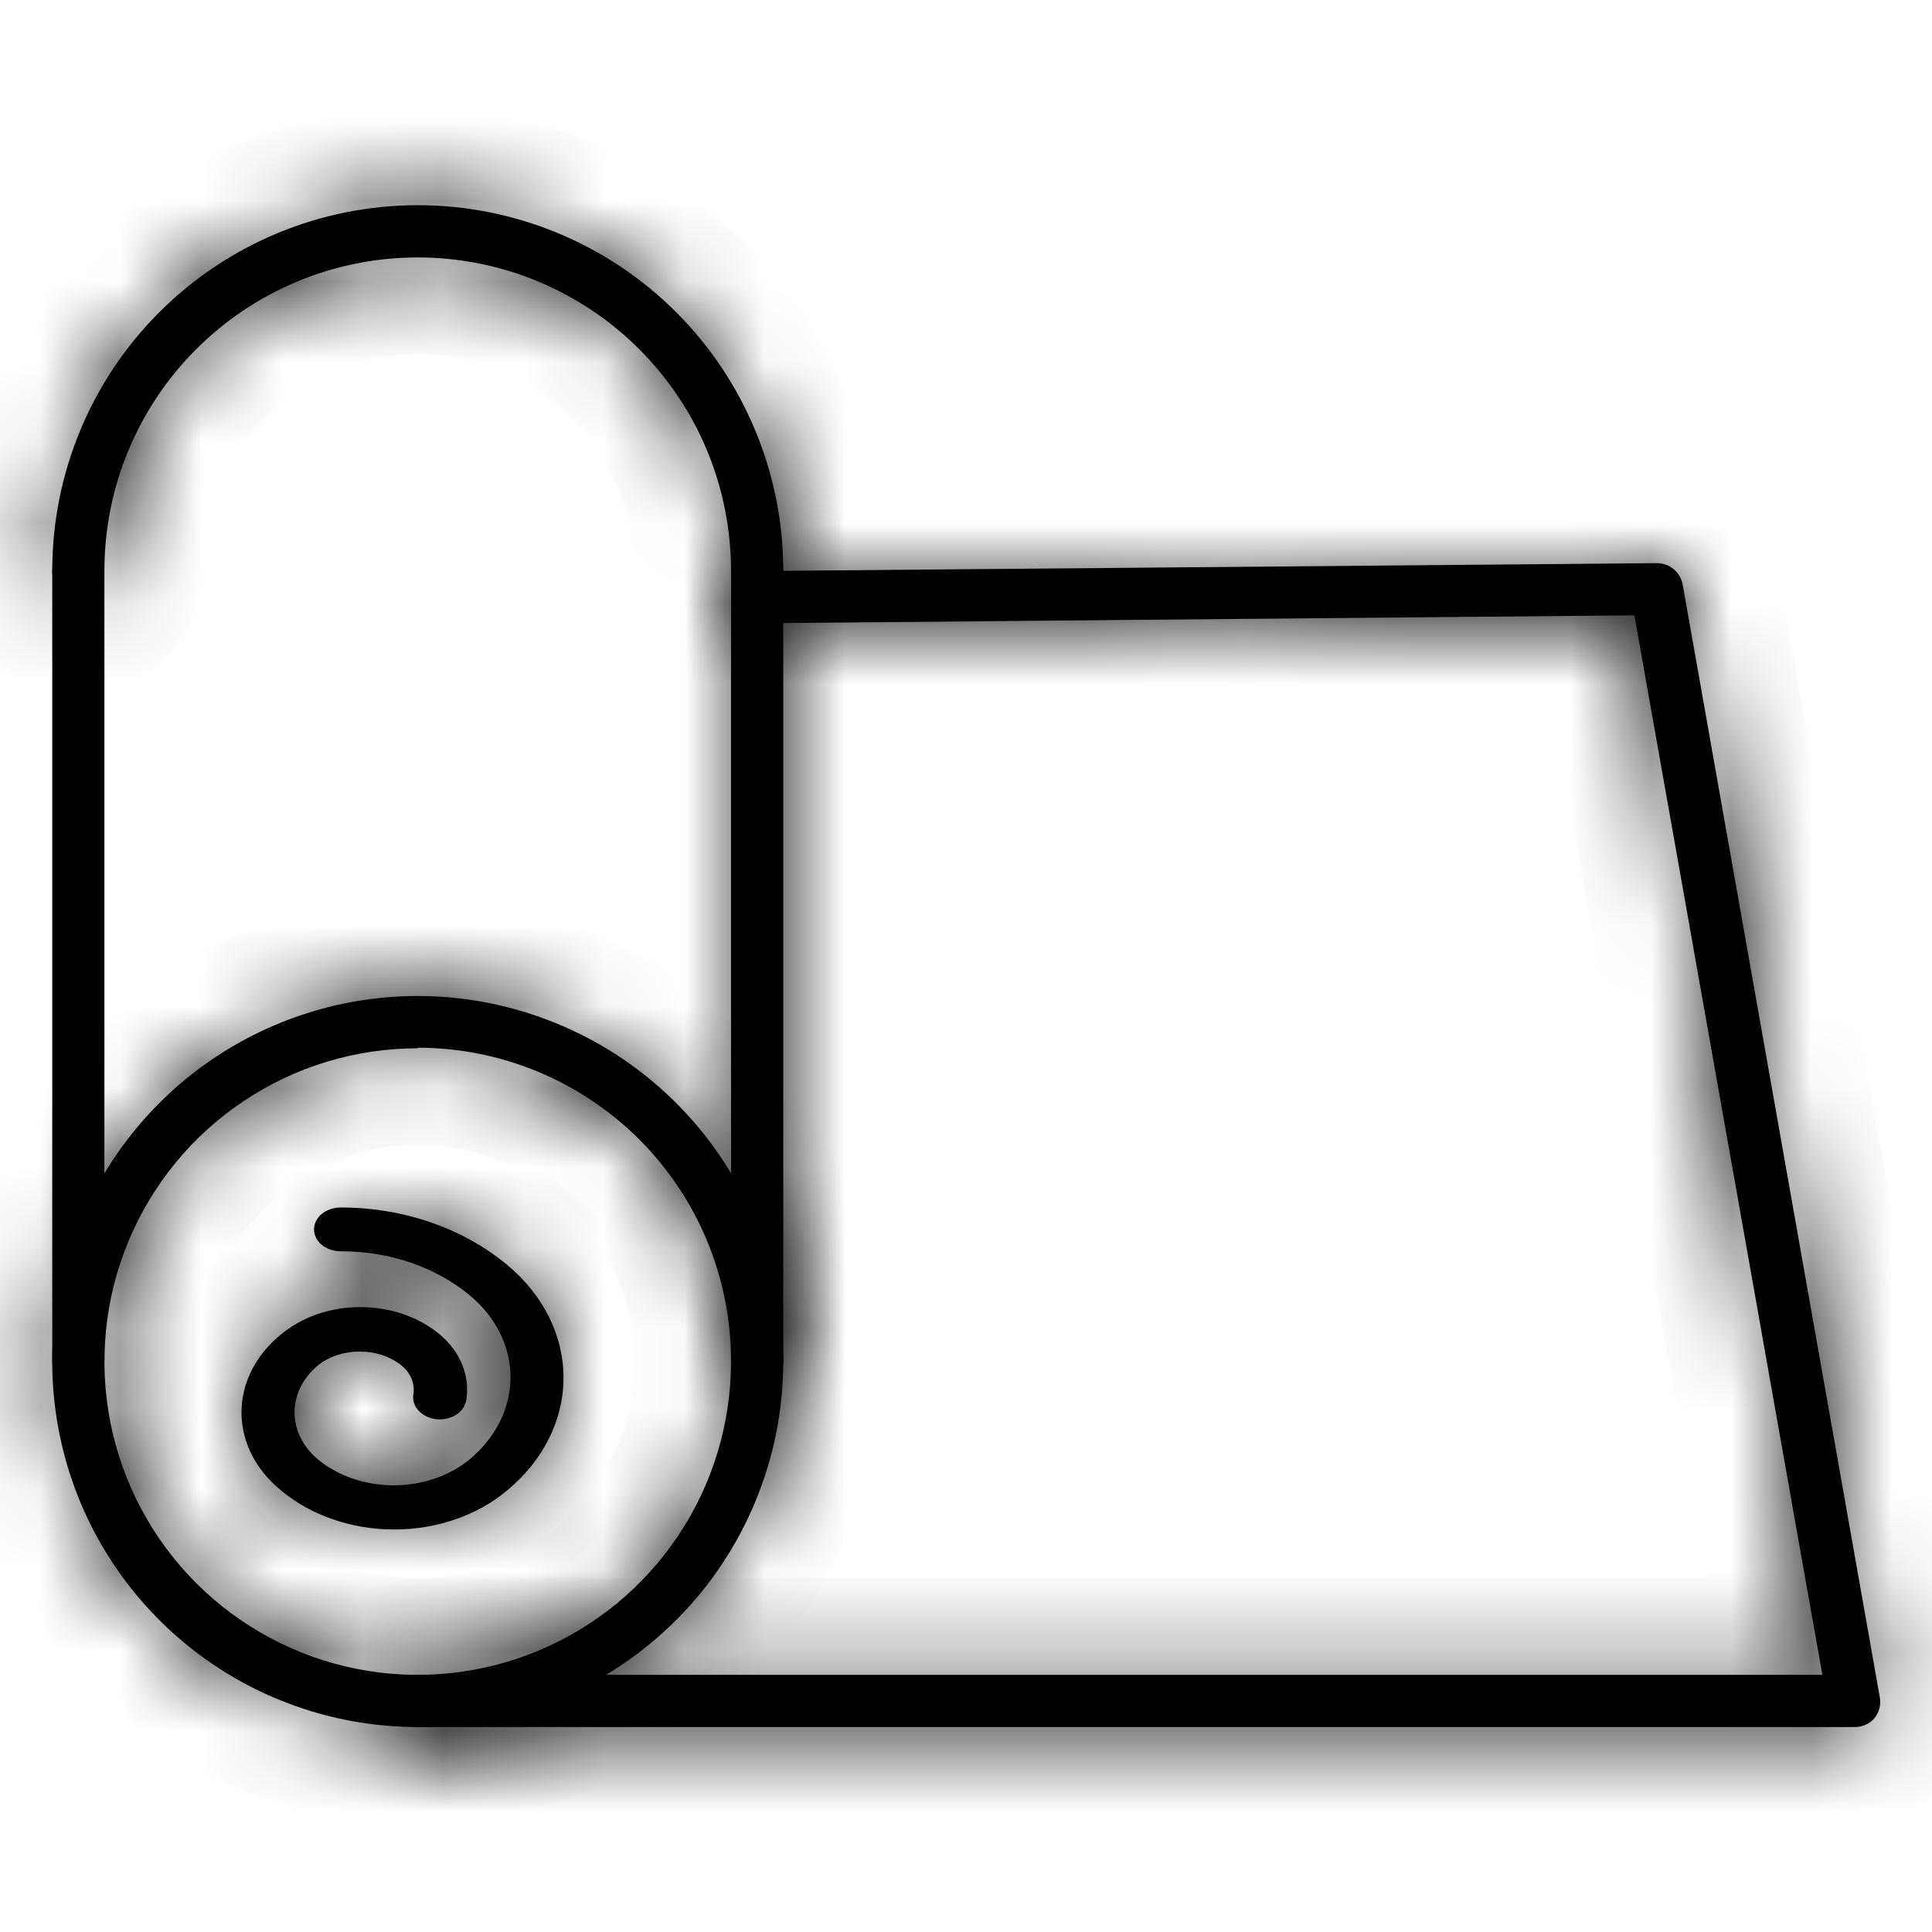
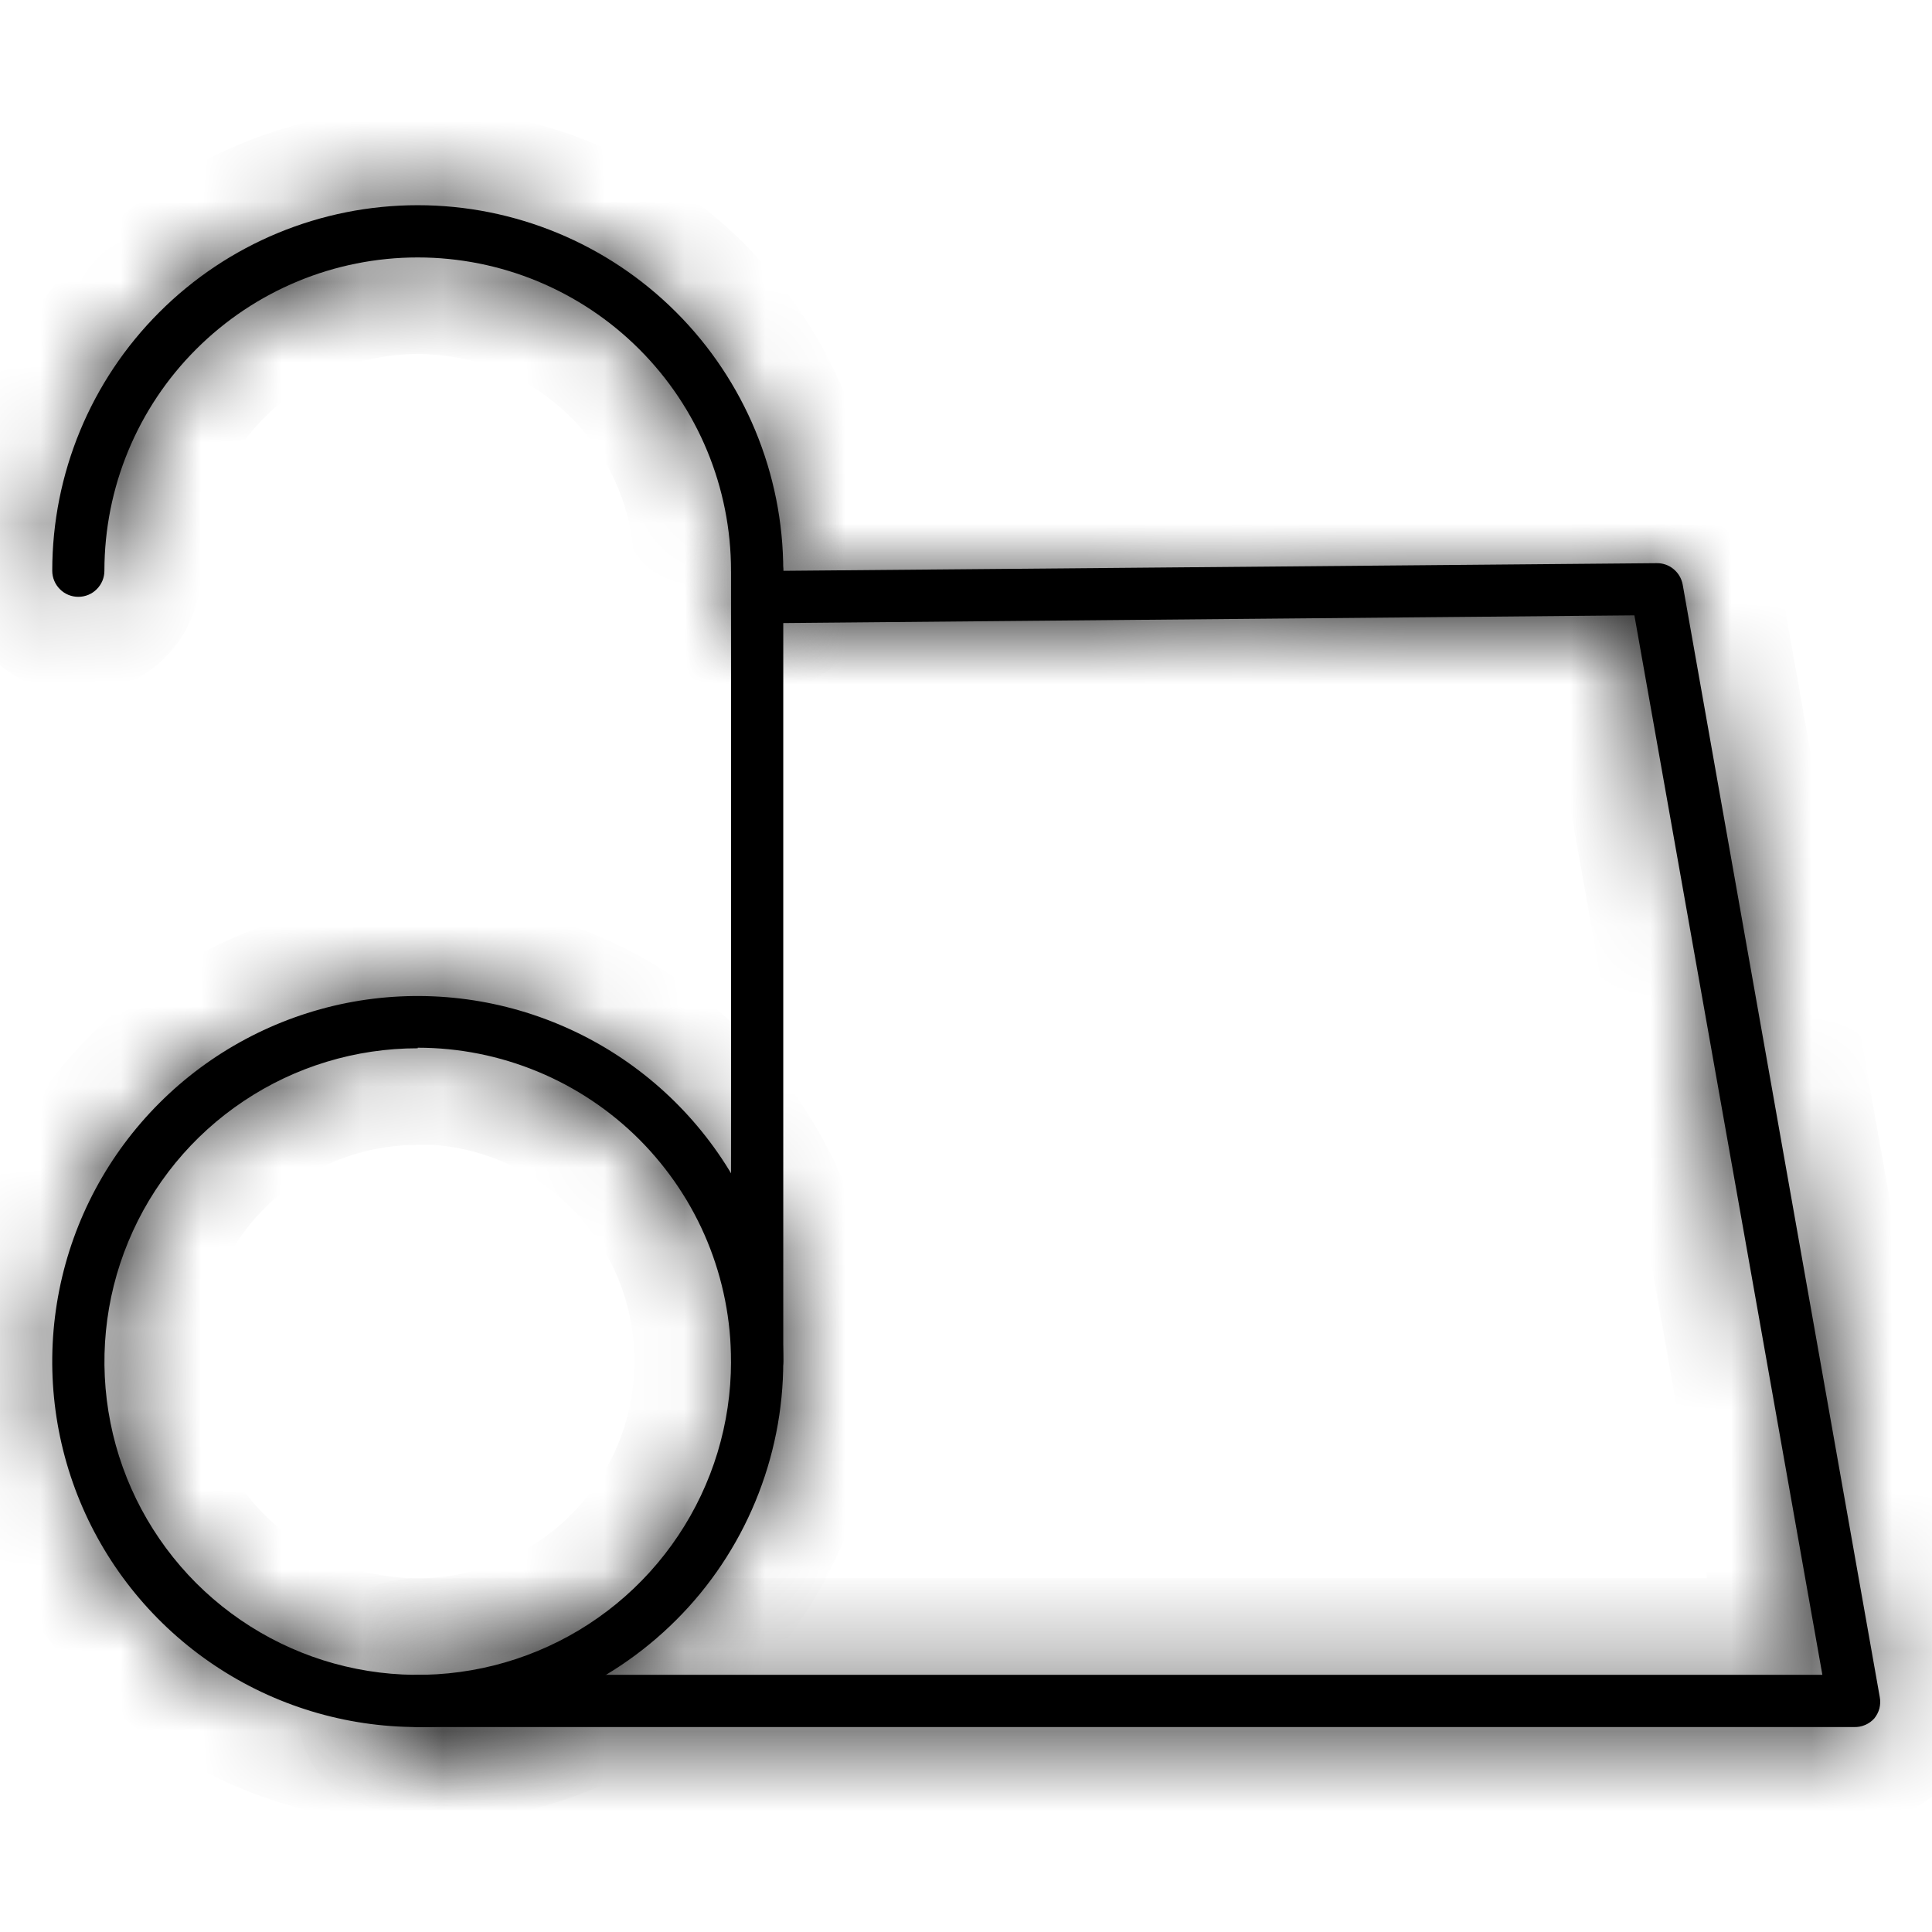
<svg xmlns="http://www.w3.org/2000/svg" width="24" height="24" viewBox="0 0 24 24" fill="none">
  <mask id="path-1-inside-1_2237_17" fill="white">
    <path d="M5.189 21.454C4.291 21.454 3.413 21.188 2.667 20.689C1.92 20.19 1.338 19.481 0.994 18.651C0.651 17.822 0.561 16.909 0.736 16.028C0.911 15.147 1.344 14.338 1.979 13.703C2.614 13.068 3.423 12.636 4.303 12.46C5.184 12.285 6.097 12.375 6.927 12.719C7.756 13.062 8.466 13.644 8.965 14.391C9.463 15.138 9.73 16.016 9.73 16.914C9.73 17.51 9.612 18.1 9.384 18.651C9.156 19.202 8.822 19.703 8.4 20.124C7.978 20.546 7.478 20.88 6.927 21.108C6.376 21.337 5.785 21.454 5.189 21.454ZM5.189 13.022C4.419 13.022 3.667 13.25 3.027 13.678C2.387 14.105 1.888 14.713 1.594 15.424C1.299 16.135 1.222 16.918 1.372 17.673C1.522 18.428 1.893 19.121 2.437 19.666C2.982 20.21 3.675 20.581 4.43 20.731C5.185 20.881 5.967 20.804 6.679 20.509C7.39 20.215 7.998 19.716 8.425 19.076C8.853 18.436 9.081 17.683 9.081 16.914C9.082 16.402 8.982 15.895 8.787 15.422C8.592 14.949 8.305 14.52 7.944 14.157C7.582 13.795 7.153 13.508 6.68 13.312C6.207 13.116 5.701 13.015 5.189 13.015V13.022Z" />
  </mask>
  <path d="M5.189 21.454C4.291 21.454 3.413 21.188 2.667 20.689C1.92 20.19 1.338 19.481 0.994 18.651C0.651 17.822 0.561 16.909 0.736 16.028C0.911 15.147 1.344 14.338 1.979 13.703C2.614 13.068 3.423 12.636 4.303 12.46C5.184 12.285 6.097 12.375 6.927 12.719C7.756 13.062 8.466 13.644 8.965 14.391C9.463 15.138 9.73 16.016 9.73 16.914C9.73 17.51 9.612 18.1 9.384 18.651C9.156 19.202 8.822 19.703 8.4 20.124C7.978 20.546 7.478 20.88 6.927 21.108C6.376 21.337 5.785 21.454 5.189 21.454ZM5.189 13.022C4.419 13.022 3.667 13.25 3.027 13.678C2.387 14.105 1.888 14.713 1.594 15.424C1.299 16.135 1.222 16.918 1.372 17.673C1.522 18.428 1.893 19.121 2.437 19.666C2.982 20.21 3.675 20.581 4.43 20.731C5.185 20.881 5.967 20.804 6.679 20.509C7.39 20.215 7.998 19.716 8.425 19.076C8.853 18.436 9.081 17.683 9.081 16.914C9.082 16.402 8.982 15.895 8.787 15.422C8.592 14.949 8.305 14.52 7.944 14.157C7.582 13.795 7.153 13.508 6.68 13.312C6.207 13.116 5.701 13.015 5.189 13.015V13.022Z" fill="black" />
  <path d="M5.189 21.454L5.189 20.254L5.189 21.454ZM5.189 13.022L5.189 14.222L6.389 14.222V13.022H5.189ZM9.081 16.914L7.881 16.912V16.914L9.081 16.914ZM5.189 13.015L5.189 11.815L3.989 11.815V13.015H5.189ZM5.189 21.454L5.189 20.254C4.529 20.254 3.883 20.058 3.333 19.691L2.667 20.689L2 21.687C2.944 22.317 4.054 22.654 5.189 22.654L5.189 21.454ZM2.667 20.689L3.333 19.691C2.784 19.324 2.356 18.802 2.103 18.192L0.994 18.651L-0.114 19.11C0.32 20.159 1.056 21.056 2 21.687L2.667 20.689ZM0.994 18.651L2.103 18.192C1.85 17.582 1.784 16.91 1.913 16.262L0.736 16.028L-0.441 15.794C-0.663 16.907 -0.549 18.061 -0.114 19.11L0.994 18.651ZM0.736 16.028L1.913 16.262C2.042 15.614 2.36 15.019 2.827 14.552L1.979 13.703L1.13 12.854C0.327 13.657 -0.22 14.68 -0.441 15.794L0.736 16.028ZM1.979 13.703L2.827 14.552C3.294 14.084 3.89 13.766 4.538 13.637L4.303 12.46L4.069 11.283C2.956 11.505 1.933 12.052 1.13 12.854L1.979 13.703ZM4.303 12.46L4.538 13.637C5.186 13.508 5.857 13.575 6.468 13.827L6.927 12.719L7.386 11.61C6.337 11.175 5.183 11.062 4.069 11.283L4.303 12.46ZM6.927 12.719L6.468 13.827C7.078 14.08 7.6 14.508 7.967 15.058L8.965 14.391L9.962 13.724C9.332 12.78 8.435 12.044 7.386 11.61L6.927 12.719ZM8.965 14.391L7.967 15.058C8.334 15.607 8.53 16.253 8.53 16.914H9.73H10.93C10.93 15.778 10.593 14.668 9.962 13.724L8.965 14.391ZM9.73 16.914H8.53C8.53 17.352 8.443 17.787 8.275 18.192L9.384 18.651L10.493 19.11C10.781 18.414 10.93 17.667 10.93 16.914H9.73ZM9.384 18.651L8.275 18.192C8.108 18.597 7.862 18.965 7.551 19.276L8.4 20.124L9.248 20.973C9.781 20.44 10.204 19.807 10.493 19.11L9.384 18.651ZM8.4 20.124L7.551 19.276C7.241 19.586 6.873 19.832 6.468 20L6.927 21.108L7.386 22.217C8.083 21.929 8.715 21.506 9.248 20.973L8.4 20.124ZM6.927 21.108L6.468 20C6.062 20.168 5.628 20.254 5.189 20.254L5.189 21.454L5.189 22.654C5.943 22.654 6.69 22.506 7.386 22.217L6.927 21.108ZM5.189 13.022L5.189 11.822C4.182 11.822 3.198 12.12 2.36 12.68L3.027 13.678L3.694 14.675C4.136 14.38 4.657 14.222 5.189 14.222L5.189 13.022ZM3.027 13.678L2.36 12.68C1.523 13.239 0.87 14.035 0.485 14.965L1.594 15.424L2.702 15.883C2.906 15.392 3.251 14.971 3.694 14.675L3.027 13.678ZM1.594 15.424L0.485 14.965C0.1 15.895 -0.001 16.919 0.195 17.907L1.372 17.673L2.549 17.439C2.445 16.917 2.498 16.375 2.702 15.883L1.594 15.424ZM1.372 17.673L0.195 17.907C0.392 18.895 0.877 19.802 1.589 20.514L2.437 19.666L3.286 18.817C2.909 18.441 2.653 17.961 2.549 17.439L1.372 17.673ZM2.437 19.666L1.589 20.514C2.301 21.226 3.208 21.711 4.196 21.908L4.43 20.731L4.664 19.554C4.142 19.45 3.662 19.194 3.286 18.817L2.437 19.666ZM4.43 20.731L4.196 21.908C5.184 22.104 6.207 22.003 7.138 21.618L6.679 20.509L6.219 19.401C5.727 19.604 5.186 19.658 4.664 19.554L4.43 20.731ZM6.679 20.509L7.138 21.618C8.068 21.233 8.863 20.58 9.423 19.742L8.425 19.076L7.427 18.409C7.132 18.852 6.711 19.197 6.219 19.401L6.679 20.509ZM8.425 19.076L9.423 19.742C9.982 18.905 10.281 17.921 10.281 16.914L9.081 16.914L7.881 16.914C7.881 17.446 7.723 17.966 7.427 18.409L8.425 19.076ZM9.081 16.914L10.281 16.916C10.282 16.246 10.151 15.583 9.896 14.964L8.787 15.422L7.678 15.88C7.813 16.207 7.882 16.558 7.881 16.912L9.081 16.914ZM8.787 15.422L9.896 14.964C9.641 14.346 9.266 13.783 8.793 13.31L7.944 14.157L7.094 15.005C7.344 15.256 7.542 15.553 7.678 15.88L8.787 15.422ZM7.944 14.157L8.793 13.31C8.32 12.836 7.758 12.46 7.14 12.204L6.68 13.312L6.22 14.421C6.547 14.556 6.844 14.755 7.094 15.005L7.944 14.157ZM6.68 13.312L7.14 12.204C6.521 11.947 5.859 11.815 5.189 11.815L5.189 13.015L5.189 14.215C5.543 14.215 5.894 14.285 6.22 14.421L6.68 13.312ZM5.189 13.015H3.989V13.022H5.189H6.389V13.015H5.189Z" fill="black" mask="url(#path-1-inside-1_2237_17)" />
  <mask id="path-3-inside-2_2237_17" fill="white">
    <path d="M9.405 7.414C9.319 7.414 9.237 7.38 9.176 7.319C9.115 7.258 9.081 7.176 9.081 7.09C9.081 6.057 8.671 5.067 7.941 4.338C7.211 3.608 6.221 3.198 5.189 3.198C4.157 3.198 3.167 3.608 2.437 4.338C1.707 5.067 1.297 6.057 1.297 7.09C1.297 7.176 1.263 7.258 1.202 7.319C1.142 7.38 1.059 7.414 0.973 7.414C0.887 7.414 0.804 7.38 0.744 7.319C0.683 7.258 0.649 7.176 0.649 7.09C0.649 5.885 1.127 4.73 1.979 3.879C2.83 3.027 3.985 2.549 5.189 2.549C6.393 2.549 7.548 3.027 8.4 3.879C9.251 4.73 9.73 5.885 9.73 7.09C9.73 7.176 9.696 7.258 9.635 7.319C9.574 7.38 9.491 7.414 9.405 7.414Z" />
  </mask>
  <path d="M9.405 7.414C9.319 7.414 9.237 7.38 9.176 7.319C9.115 7.258 9.081 7.176 9.081 7.09C9.081 6.057 8.671 5.067 7.941 4.338C7.211 3.608 6.221 3.198 5.189 3.198C4.157 3.198 3.167 3.608 2.437 4.338C1.707 5.067 1.297 6.057 1.297 7.09C1.297 7.176 1.263 7.258 1.202 7.319C1.142 7.38 1.059 7.414 0.973 7.414C0.887 7.414 0.804 7.38 0.744 7.319C0.683 7.258 0.649 7.176 0.649 7.09C0.649 5.885 1.127 4.73 1.979 3.879C2.83 3.027 3.985 2.549 5.189 2.549C6.393 2.549 7.548 3.027 8.4 3.879C9.251 4.73 9.73 5.885 9.73 7.09C9.73 7.176 9.696 7.258 9.635 7.319C9.574 7.38 9.491 7.414 9.405 7.414Z" fill="black" />
  <path d="M9.081 7.09L10.281 7.09L9.081 7.09ZM5.189 3.198V4.398V3.198ZM1.297 7.09L0.097 7.09L1.297 7.09ZM0.649 7.09L-0.551 7.09L0.649 7.09ZM5.189 2.549L5.189 1.349L5.189 2.549ZM9.73 7.09L10.93 7.09L9.73 7.09ZM9.405 7.414V6.214C9.638 6.214 9.86 6.306 10.025 6.47L9.176 7.319L8.328 8.167C8.613 8.453 9.001 8.614 9.405 8.614V7.414ZM9.176 7.319L10.025 6.47C10.189 6.635 10.281 6.857 10.281 7.09H9.081H7.881C7.881 7.494 8.042 7.882 8.328 8.167L9.176 7.319ZM9.081 7.09L10.281 7.09C10.281 5.739 9.745 4.444 8.79 3.489L7.941 4.338L7.093 5.186C7.598 5.691 7.881 6.376 7.881 7.09L9.081 7.09ZM7.941 4.338L8.79 3.489C7.835 2.534 6.54 1.998 5.189 1.998V3.198V4.398C5.903 4.398 6.588 4.681 7.093 5.186L7.941 4.338ZM5.189 3.198L5.189 1.998C3.839 1.998 2.544 2.534 1.589 3.489L2.437 4.338L3.286 5.186C3.791 4.681 4.475 4.398 5.189 4.398L5.189 3.198ZM2.437 4.338L1.589 3.489C0.634 4.444 0.097 5.739 0.097 7.09L1.297 7.09L2.497 7.09C2.497 6.376 2.781 5.691 3.286 5.186L2.437 4.338ZM1.297 7.09L0.097 7.09C0.097 6.857 0.19 6.635 0.354 6.47L1.202 7.319L2.051 8.167C2.337 7.882 2.497 7.494 2.497 7.09L1.297 7.09ZM1.202 7.319L0.354 6.47C0.518 6.306 0.741 6.214 0.973 6.214V7.414V8.614C1.377 8.614 1.765 8.453 2.051 8.167L1.202 7.319ZM0.973 7.414V6.214C1.205 6.214 1.428 6.306 1.592 6.47L0.744 7.319L-0.105 8.167C0.181 8.453 0.569 8.614 0.973 8.614V7.414ZM0.744 7.319L1.592 6.47C1.756 6.635 1.849 6.857 1.849 7.09L0.649 7.09L-0.551 7.09C-0.551 7.494 -0.391 7.882 -0.105 8.167L0.744 7.319ZM0.649 7.09L1.849 7.09C1.849 6.204 2.201 5.354 2.827 4.727L1.979 3.879L1.13 3.03C0.053 4.107 -0.551 5.567 -0.551 7.09L0.649 7.09ZM1.979 3.879L2.827 4.727C3.454 4.101 4.303 3.749 5.189 3.749L5.189 2.549L5.189 1.349C3.667 1.349 2.207 1.954 1.13 3.03L1.979 3.879ZM5.189 2.549V3.749C6.075 3.749 6.925 4.101 7.551 4.727L8.4 3.879L9.248 3.03C8.172 1.954 6.712 1.349 5.189 1.349V2.549ZM8.4 3.879L7.551 4.727C8.178 5.354 8.53 6.204 8.53 7.09L9.73 7.09L10.93 7.09C10.93 5.567 10.325 4.107 9.248 3.03L8.4 3.879ZM9.73 7.09H8.53C8.53 6.857 8.622 6.635 8.786 6.47L9.635 7.319L10.483 8.167C10.769 7.882 10.93 7.494 10.93 7.09H9.73ZM9.635 7.319L8.786 6.47C8.95 6.306 9.173 6.214 9.405 6.214V7.414V8.614C9.81 8.614 10.197 8.453 10.483 8.167L9.635 7.319Z" fill="black" mask="url(#path-3-inside-2_2237_17)" />
  <mask id="path-5-inside-3_2237_17" fill="white">
    <path d="M23.027 21.454H5.189C5.103 21.454 5.021 21.42 4.96 21.359C4.899 21.298 4.865 21.216 4.865 21.13C4.865 21.044 4.899 20.961 4.96 20.9C5.021 20.84 5.103 20.805 5.189 20.805H22.638L20.303 7.644L9.493 7.742C9.407 7.742 9.324 7.707 9.264 7.647C9.203 7.586 9.169 7.503 9.169 7.417C9.169 7.331 9.203 7.249 9.264 7.188C9.324 7.127 9.407 7.093 9.493 7.093L20.578 6.996C20.655 6.994 20.73 7.02 20.789 7.069C20.849 7.118 20.889 7.186 20.903 7.262L23.351 21.081C23.36 21.128 23.358 21.176 23.347 21.222C23.335 21.267 23.313 21.31 23.283 21.347C23.251 21.383 23.211 21.411 23.167 21.429C23.123 21.448 23.075 21.456 23.027 21.454Z" />
  </mask>
  <path d="M23.027 21.454H5.189C5.103 21.454 5.021 21.42 4.96 21.359C4.899 21.298 4.865 21.216 4.865 21.13C4.865 21.044 4.899 20.961 4.96 20.9C5.021 20.84 5.103 20.805 5.189 20.805H22.638L20.303 7.644L9.493 7.742C9.407 7.742 9.324 7.707 9.264 7.647C9.203 7.586 9.169 7.503 9.169 7.417C9.169 7.331 9.203 7.249 9.264 7.188C9.324 7.127 9.407 7.093 9.493 7.093L20.578 6.996C20.655 6.994 20.73 7.02 20.789 7.069C20.849 7.118 20.889 7.186 20.903 7.262L23.351 21.081C23.36 21.128 23.358 21.176 23.347 21.222C23.335 21.267 23.313 21.31 23.283 21.347C23.251 21.383 23.211 21.411 23.167 21.429C23.123 21.448 23.075 21.456 23.027 21.454Z" fill="black" />
  <path d="M23.027 21.454L23.083 20.255L23.055 20.254H23.027V21.454ZM22.638 20.805V22.005H24.069L23.819 20.596L22.638 20.805ZM20.303 7.644L21.484 7.435L21.307 6.435L20.292 6.444L20.303 7.644ZM9.493 7.742V8.942L9.504 8.942L9.493 7.742ZM9.493 7.093L9.493 8.293L9.503 8.293L9.493 7.093ZM20.578 6.996L20.589 8.196L20.598 8.195L20.578 6.996ZM20.903 7.262L22.084 7.052L22.083 7.046L20.903 7.262ZM23.351 21.081L22.17 21.29L22.172 21.303L23.351 21.081ZM23.283 21.347L24.175 22.15L24.193 22.13L24.21 22.109L23.283 21.347ZM23.027 21.454V20.254H5.189V21.454V22.654H23.027V21.454ZM5.189 21.454V20.254C5.421 20.254 5.644 20.346 5.808 20.511L4.96 21.359L4.111 22.208C4.397 22.493 4.785 22.654 5.189 22.654V21.454ZM4.96 21.359L5.808 20.511C5.972 20.675 6.065 20.898 6.065 21.13H4.865H3.665C3.665 21.534 3.825 21.922 4.111 22.208L4.96 21.359ZM4.865 21.13H6.065C6.065 21.362 5.972 21.585 5.808 21.749L4.96 20.9L4.111 20.052C3.825 20.338 3.665 20.725 3.665 21.13H4.865ZM4.96 20.9L5.808 21.749C5.644 21.913 5.421 22.005 5.189 22.005V20.805V19.605C4.785 19.605 4.397 19.766 4.111 20.052L4.96 20.9ZM5.189 20.805V22.005H22.638V20.805V19.605H5.189V20.805ZM22.638 20.805L23.819 20.596L21.484 7.435L20.303 7.644L19.121 7.854L21.456 21.015L22.638 20.805ZM20.303 7.644L20.292 6.444L9.482 6.542L9.493 7.742L9.504 8.942L20.313 8.844L20.303 7.644ZM9.493 7.742V6.542C9.725 6.542 9.948 6.634 10.112 6.798L9.264 7.647L8.415 8.495C8.701 8.781 9.089 8.942 9.493 8.942V7.742ZM9.264 7.647L10.112 6.798C10.276 6.962 10.368 7.185 10.368 7.417H9.169H7.969C7.969 7.822 8.129 8.209 8.415 8.495L9.264 7.647ZM9.169 7.417H10.368C10.368 7.65 10.276 7.872 10.112 8.036L9.264 7.188L8.415 6.339C8.129 6.625 7.969 7.013 7.969 7.417H9.169ZM9.264 7.188L10.112 8.036C9.948 8.201 9.725 8.293 9.493 8.293V7.093V5.893C9.089 5.893 8.701 6.054 8.415 6.339L9.264 7.188ZM9.493 7.093L9.503 8.293L20.589 8.196L20.578 6.996L20.568 5.796L9.482 5.893L9.493 7.093ZM20.578 6.996L20.598 8.195C20.39 8.199 20.189 8.129 20.028 7.997L20.789 7.069L21.55 6.141C21.271 5.912 20.92 5.79 20.559 5.796L20.578 6.996ZM20.789 7.069L20.028 7.997C19.868 7.866 19.759 7.681 19.722 7.477L20.903 7.262L22.083 7.046C22.018 6.691 21.829 6.37 21.55 6.141L20.789 7.069ZM20.903 7.262L19.721 7.471L22.17 21.29L23.351 21.081L24.533 20.872L22.084 7.052L20.903 7.262ZM23.351 21.081L22.172 21.303C22.148 21.177 22.152 21.048 22.184 20.924L23.347 21.222L24.509 21.519C24.564 21.303 24.572 21.078 24.53 20.859L23.351 21.081ZM23.347 21.222L22.184 20.924C22.216 20.8 22.275 20.684 22.356 20.585L23.283 21.347L24.21 22.109C24.352 21.936 24.454 21.735 24.509 21.519L23.347 21.222ZM23.283 21.347L22.391 20.544C22.478 20.448 22.585 20.372 22.704 20.322L23.167 21.429L23.63 22.537C23.838 22.45 24.024 22.317 24.175 22.15L23.283 21.347ZM23.167 21.429L22.704 20.322C22.824 20.272 22.953 20.249 23.083 20.255L23.027 21.454L22.971 22.653C23.196 22.663 23.421 22.624 23.63 22.537L23.167 21.429Z" fill="black" mask="url(#path-5-inside-3_2237_17)" />
  <mask id="path-7-inside-4_2237_17" fill="white">
-     <path d="M9.405 17.235C9.319 17.235 9.237 17.2 9.176 17.14C9.115 17.079 9.081 16.996 9.081 16.91V7.09C9.081 7.004 9.115 6.921 9.176 6.86C9.237 6.8 9.319 6.765 9.405 6.765C9.491 6.765 9.574 6.8 9.635 6.86C9.696 6.921 9.73 7.004 9.73 7.09V16.91C9.73 16.996 9.696 17.079 9.635 17.14C9.574 17.2 9.491 17.235 9.405 17.235Z" />
-   </mask>
+     </mask>
  <path d="M9.405 17.235C9.319 17.235 9.237 17.2 9.176 17.14C9.115 17.079 9.081 16.996 9.081 16.91V7.09C9.081 7.004 9.115 6.921 9.176 6.86C9.237 6.8 9.319 6.765 9.405 6.765C9.491 6.765 9.574 6.8 9.635 6.86C9.696 6.921 9.73 7.004 9.73 7.09V16.91C9.73 16.996 9.696 17.079 9.635 17.14C9.574 17.2 9.491 17.235 9.405 17.235Z" fill="black" />
  <path d="M9.405 17.235V16.035C9.638 16.035 9.86 16.127 10.025 16.291L9.176 17.14L8.328 17.988C8.613 18.274 9.001 18.435 9.405 18.435V17.235ZM9.176 17.14L10.025 16.291C10.189 16.455 10.281 16.678 10.281 16.91H9.081H7.881C7.881 17.314 8.042 17.702 8.328 17.988L9.176 17.14ZM9.081 16.91H10.281V7.09H9.081H7.881V16.91H9.081ZM9.081 7.09H10.281C10.281 7.322 10.189 7.545 10.025 7.709L9.176 6.86L8.328 6.012C8.042 6.298 7.881 6.685 7.881 7.09H9.081ZM9.176 6.86L10.025 7.709C9.86 7.873 9.638 7.965 9.405 7.965V6.765V5.565C9.001 5.565 8.613 5.726 8.328 6.012L9.176 6.86ZM9.405 6.765V7.965C9.173 7.965 8.95 7.873 8.786 7.709L9.635 6.86L10.483 6.012C10.197 5.726 9.81 5.565 9.405 5.565V6.765ZM9.635 6.86L8.786 7.709C8.622 7.545 8.53 7.322 8.53 7.09H9.73H10.93C10.93 6.685 10.769 6.298 10.483 6.012L9.635 6.86ZM9.73 7.09H8.53V16.91H9.73H10.93V7.09H9.73ZM9.73 16.91H8.53C8.53 16.678 8.622 16.455 8.786 16.291L9.635 17.14L10.483 17.988C10.769 17.702 10.93 17.314 10.93 16.91H9.73ZM9.635 17.14L8.786 16.291C8.95 16.127 9.173 16.035 9.405 16.035V17.235V18.435C9.81 18.435 10.197 18.274 10.483 17.988L9.635 17.14Z" fill="black" mask="url(#path-7-inside-4_2237_17)" />
-   <path d="M0.973 7.015C0.993 7.015 1.012 7.023 1.026 7.037C1.04 7.051 1.047 7.07 1.047 7.09V16.91C1.047 16.93 1.04 16.949 1.026 16.963C1.012 16.977 0.993 16.984 0.973 16.984C0.953 16.984 0.934 16.977 0.92 16.963C0.906 16.949 0.899 16.93 0.899 16.91V7.09C0.899 7.07 0.906 7.051 0.92 7.037C0.934 7.023 0.953 7.015 0.973 7.015Z" fill="black" stroke="black" stroke-width="0.5" />
  <mask id="path-10-inside-5_2237_17" fill="white">
-     <path d="M4.23 15C4.143 15 4.059 15.029 3.997 15.08C3.936 15.131 3.901 15.2 3.901 15.272C3.901 15.344 3.936 15.413 3.997 15.464C4.059 15.515 4.143 15.544 4.23 15.544C4.527 15.543 4.822 15.59 5.097 15.683C5.372 15.777 5.622 15.914 5.832 16.088C6.159 16.359 6.342 16.726 6.342 17.109C6.342 17.491 6.159 17.859 5.832 18.13C5.582 18.336 5.244 18.451 4.891 18.451C4.538 18.451 4.2 18.336 3.95 18.13C3.764 17.974 3.659 17.764 3.659 17.545C3.659 17.326 3.764 17.116 3.95 16.961C4.09 16.85 4.275 16.789 4.468 16.789C4.661 16.789 4.847 16.85 4.986 16.961C5.043 17.007 5.086 17.064 5.112 17.127C5.138 17.19 5.145 17.257 5.135 17.322C5.123 17.394 5.147 17.467 5.201 17.525C5.254 17.582 5.333 17.62 5.421 17.63C5.508 17.639 5.596 17.619 5.666 17.575C5.736 17.53 5.781 17.465 5.792 17.393C5.817 17.245 5.799 17.095 5.742 16.953C5.685 16.812 5.59 16.683 5.463 16.577C5.334 16.469 5.181 16.384 5.011 16.325C4.842 16.267 4.66 16.237 4.477 16.237C4.293 16.237 4.111 16.267 3.942 16.325C3.773 16.384 3.619 16.469 3.49 16.577C3.335 16.704 3.211 16.854 3.127 17.021C3.043 17.187 3 17.365 3 17.545C3 17.725 3.043 17.904 3.127 18.07C3.211 18.236 3.335 18.387 3.49 18.513C3.673 18.667 3.892 18.79 4.134 18.873C4.375 18.957 4.634 19 4.896 19C5.158 19 5.417 18.957 5.658 18.873C5.9 18.79 6.119 18.667 6.302 18.513C6.75 18.141 7.001 17.637 7 17.112C6.999 16.587 6.747 16.084 6.299 15.712C6.028 15.486 5.706 15.307 5.351 15.185C4.996 15.062 4.615 14.999 4.23 15Z" />
-   </mask>
-   <path d="M4.23 15C4.143 15 4.059 15.029 3.997 15.08C3.936 15.131 3.901 15.2 3.901 15.272C3.901 15.344 3.936 15.413 3.997 15.464C4.059 15.515 4.143 15.544 4.23 15.544C4.527 15.543 4.822 15.59 5.097 15.683C5.372 15.777 5.622 15.914 5.832 16.088C6.159 16.359 6.342 16.726 6.342 17.109C6.342 17.491 6.159 17.859 5.832 18.13C5.582 18.336 5.244 18.451 4.891 18.451C4.538 18.451 4.2 18.336 3.95 18.13C3.764 17.974 3.659 17.764 3.659 17.545C3.659 17.326 3.764 17.116 3.95 16.961C4.09 16.85 4.275 16.789 4.468 16.789C4.661 16.789 4.847 16.85 4.986 16.961C5.043 17.007 5.086 17.064 5.112 17.127C5.138 17.19 5.145 17.257 5.135 17.322C5.123 17.394 5.147 17.467 5.201 17.525C5.254 17.582 5.333 17.62 5.421 17.63C5.508 17.639 5.596 17.619 5.666 17.575C5.736 17.53 5.781 17.465 5.792 17.393C5.817 17.245 5.799 17.095 5.742 16.953C5.685 16.812 5.59 16.683 5.463 16.577C5.334 16.469 5.181 16.384 5.011 16.325C4.842 16.267 4.66 16.237 4.477 16.237C4.293 16.237 4.111 16.267 3.942 16.325C3.773 16.384 3.619 16.469 3.49 16.577C3.335 16.704 3.211 16.854 3.127 17.021C3.043 17.187 3 17.365 3 17.545C3 17.725 3.043 17.904 3.127 18.07C3.211 18.236 3.335 18.387 3.49 18.513C3.673 18.667 3.892 18.79 4.134 18.873C4.375 18.957 4.634 19 4.896 19C5.158 19 5.417 18.957 5.658 18.873C5.9 18.79 6.119 18.667 6.302 18.513C6.75 18.141 7.001 17.637 7 17.112C6.999 16.587 6.747 16.084 6.299 15.712C6.028 15.486 5.706 15.307 5.351 15.185C4.996 15.062 4.615 14.999 4.23 15Z" fill="black" />
+     </mask>
  <path d="M4.23 15L4.231 16.2H4.23V15ZM4.23 15.544L4.235 16.744H4.23V15.544ZM5.832 16.088L6.596 15.162L6.598 15.164L5.832 16.088ZM6.342 17.109L5.142 17.109L6.342 17.109ZM5.832 18.13L6.598 19.053L6.595 19.056L5.832 18.13ZM3.95 18.13L3.187 19.056L3.183 19.052L3.95 18.13ZM3.95 16.961L3.183 16.038L3.195 16.028L3.207 16.019L3.95 16.961ZM4.986 16.961L5.73 16.019L5.739 16.026L5.747 16.032L4.986 16.961ZM5.135 17.322L3.949 17.136L3.951 17.124L5.135 17.322ZM5.792 17.393L4.607 17.206L4.608 17.199L5.792 17.393ZM5.463 16.577L6.233 15.656L6.235 15.658L5.463 16.577ZM3.49 16.577L4.259 17.498L4.254 17.503L4.248 17.507L3.49 16.577ZM3.49 18.513L4.248 17.583L4.255 17.589L4.261 17.594L3.49 18.513ZM6.302 18.513L5.531 17.594L5.535 17.591L6.302 18.513ZM6.299 15.712L5.533 16.636L5.529 16.633L6.299 15.712ZM4.23 15V16.2C4.395 16.2 4.589 16.148 4.762 16.005L3.997 15.08L3.233 14.155C3.529 13.909 3.89 13.8 4.23 13.8V15ZM3.997 15.08L4.762 16.005C4.942 15.856 5.101 15.6 5.101 15.272H3.901H2.701C2.701 14.8 2.93 14.405 3.233 14.155L3.997 15.08ZM3.901 15.272H5.101C5.101 14.944 4.942 14.688 4.762 14.539L3.997 15.464L3.233 16.389C2.93 16.138 2.701 15.744 2.701 15.272H3.901ZM3.997 15.464L4.762 14.539C4.589 14.396 4.395 14.344 4.23 14.344V15.544V16.744C3.89 16.744 3.529 16.634 3.233 16.389L3.997 15.464ZM4.23 15.544L4.225 14.344C4.652 14.342 5.079 14.41 5.482 14.547L5.097 15.683L4.711 16.82C4.565 16.77 4.403 16.743 4.235 16.744L4.23 15.544ZM5.097 15.683L5.482 14.547C5.886 14.684 6.266 14.89 6.596 15.162L5.832 16.088L5.068 17.013C4.977 16.938 4.857 16.869 4.711 16.82L5.097 15.683ZM5.832 16.088L6.598 15.164C7.166 15.635 7.542 16.327 7.542 17.109L6.342 17.109L5.142 17.109C5.142 17.112 5.143 17.107 5.136 17.093C5.129 17.078 5.109 17.047 5.066 17.011L5.832 16.088ZM6.342 17.109L7.542 17.109C7.542 17.89 7.166 18.582 6.598 19.053L5.832 18.13L5.066 17.206C5.109 17.17 5.129 17.14 5.136 17.125C5.143 17.11 5.142 17.106 5.142 17.109L6.342 17.109ZM5.832 18.13L6.595 19.056C6.111 19.455 5.496 19.651 4.891 19.651V18.451V17.251C4.992 17.251 5.053 17.216 5.068 17.204L5.832 18.13ZM4.891 18.451V19.651C4.287 19.651 3.671 19.455 3.187 19.056L3.95 18.13L4.714 17.204C4.729 17.216 4.79 17.251 4.891 17.251V18.451ZM3.95 18.13L3.183 19.052C2.756 18.697 2.459 18.163 2.459 17.545H3.659H4.859C4.859 17.366 4.771 17.252 4.718 17.207L3.95 18.13ZM3.659 17.545H2.459C2.459 16.928 2.756 16.393 3.183 16.038L3.95 16.961L4.718 17.883C4.771 17.839 4.859 17.724 4.859 17.545H3.659ZM3.95 16.961L3.207 16.019C3.576 15.727 4.03 15.589 4.468 15.589V16.789V17.989C4.521 17.989 4.603 17.974 4.694 17.902L3.95 16.961ZM4.468 16.789V15.589C4.907 15.589 5.36 15.727 5.73 16.019L4.986 16.961L4.243 17.902C4.334 17.974 4.416 17.989 4.468 17.989V16.789ZM4.986 16.961L5.747 16.032C5.945 16.194 6.115 16.41 6.223 16.672L5.112 17.127L4.002 17.581C4.058 17.719 4.142 17.82 4.226 17.889L4.986 16.961ZM5.112 17.127L6.223 16.672C6.331 16.938 6.367 17.23 6.318 17.52L5.135 17.322L3.951 17.124C3.924 17.283 3.944 17.442 4.002 17.581L5.112 17.127ZM5.135 17.322L6.32 17.509C6.371 17.185 6.254 16.895 6.079 16.707L5.201 17.525L4.322 18.343C4.04 18.04 3.875 17.604 3.949 17.136L5.135 17.322ZM5.201 17.525L6.079 16.707C5.913 16.529 5.713 16.454 5.549 16.436L5.421 17.63L5.292 18.823C4.953 18.786 4.596 18.636 4.322 18.343L5.201 17.525ZM5.421 17.63L5.549 16.436C5.384 16.419 5.196 16.451 5.021 16.562L5.666 17.575L6.31 18.587C5.996 18.787 5.632 18.859 5.292 18.823L5.421 17.63ZM5.666 17.575L5.021 16.562C4.843 16.676 4.656 16.892 4.607 17.206L5.792 17.393L6.978 17.579C6.906 18.039 6.628 18.385 6.31 18.587L5.666 17.575ZM5.792 17.393L4.608 17.199C4.596 17.273 4.606 17.344 4.629 17.402L5.742 16.953L6.855 16.505C6.993 16.846 7.037 17.218 6.977 17.587L5.792 17.393ZM5.742 16.953L4.629 17.402C4.652 17.458 4.681 17.487 4.692 17.496L5.463 16.577L6.235 15.658C6.499 15.88 6.719 16.166 6.855 16.505L5.742 16.953ZM5.463 16.577L4.694 17.498C4.684 17.49 4.66 17.474 4.62 17.46L5.011 16.325L5.403 15.191C5.701 15.294 5.985 15.449 6.233 15.656L5.463 16.577ZM5.011 16.325L4.62 17.46C4.58 17.446 4.53 17.437 4.477 17.437V16.237V15.037C4.79 15.037 5.104 15.088 5.403 15.191L5.011 16.325ZM4.477 16.237V17.437C4.423 17.437 4.374 17.446 4.333 17.46L3.942 16.325L3.551 15.191C3.849 15.088 4.163 15.037 4.477 15.037V16.237ZM3.942 16.325L4.333 17.46C4.293 17.474 4.269 17.49 4.259 17.498L3.49 16.577L2.72 15.656C2.969 15.449 3.252 15.294 3.551 15.191L3.942 16.325ZM3.49 16.577L4.248 17.507C4.213 17.536 4.201 17.557 4.198 17.562L3.127 17.021L2.057 16.479C2.222 16.152 2.456 15.872 2.732 15.647L3.49 16.577ZM3.127 17.021L4.198 17.562C4.197 17.565 4.197 17.564 4.198 17.561C4.199 17.557 4.2 17.552 4.2 17.545H3H1.8C1.8 17.17 1.891 16.807 2.057 16.479L3.127 17.021ZM3 17.545H4.2C4.2 17.539 4.199 17.533 4.198 17.53C4.197 17.526 4.197 17.525 4.198 17.528L3.127 18.07L2.057 18.612C1.891 18.283 1.8 17.92 1.8 17.545H3ZM3.127 18.07L4.198 17.528C4.201 17.533 4.213 17.555 4.248 17.583L3.49 18.513L2.732 19.443C2.456 19.219 2.222 18.939 2.057 18.612L3.127 18.07ZM3.49 18.513L4.261 17.594C4.326 17.648 4.414 17.701 4.526 17.739L4.134 18.873L3.741 20.007C3.371 19.879 3.021 19.687 2.718 19.432L3.49 18.513ZM4.134 18.873L4.526 17.739C4.638 17.778 4.765 17.8 4.896 17.8V19V20.2C4.504 20.2 4.112 20.136 3.741 20.007L4.134 18.873ZM4.896 19V17.8C5.027 17.8 5.154 17.778 5.266 17.739L5.658 18.873L6.051 20.007C5.68 20.136 5.288 20.2 4.896 20.2V19ZM5.658 18.873L5.266 17.739C5.378 17.701 5.466 17.648 5.531 17.594L6.302 18.513L7.074 19.432C6.771 19.687 6.421 19.879 6.051 20.007L5.658 18.873ZM6.302 18.513L5.535 17.591C5.742 17.419 5.8 17.24 5.8 17.114L7 17.112L8.2 17.111C8.201 18.035 7.758 18.863 7.07 19.436L6.302 18.513ZM7 17.112L5.8 17.114C5.8 16.988 5.741 16.808 5.533 16.636L6.299 15.712L7.065 14.789C7.754 15.36 8.199 16.187 8.2 17.111L7 17.112ZM6.299 15.712L5.529 16.633C5.378 16.507 5.186 16.397 4.96 16.319L5.351 15.185L5.742 14.05C6.226 14.217 6.678 14.466 7.068 14.792L6.299 15.712ZM5.351 15.185L4.96 16.319C4.734 16.241 4.486 16.2 4.231 16.2L4.23 15L4.229 13.8C4.743 13.799 5.257 13.883 5.742 14.05L5.351 15.185Z" fill="black" mask="url(#path-10-inside-5_2237_17)" />
</svg>